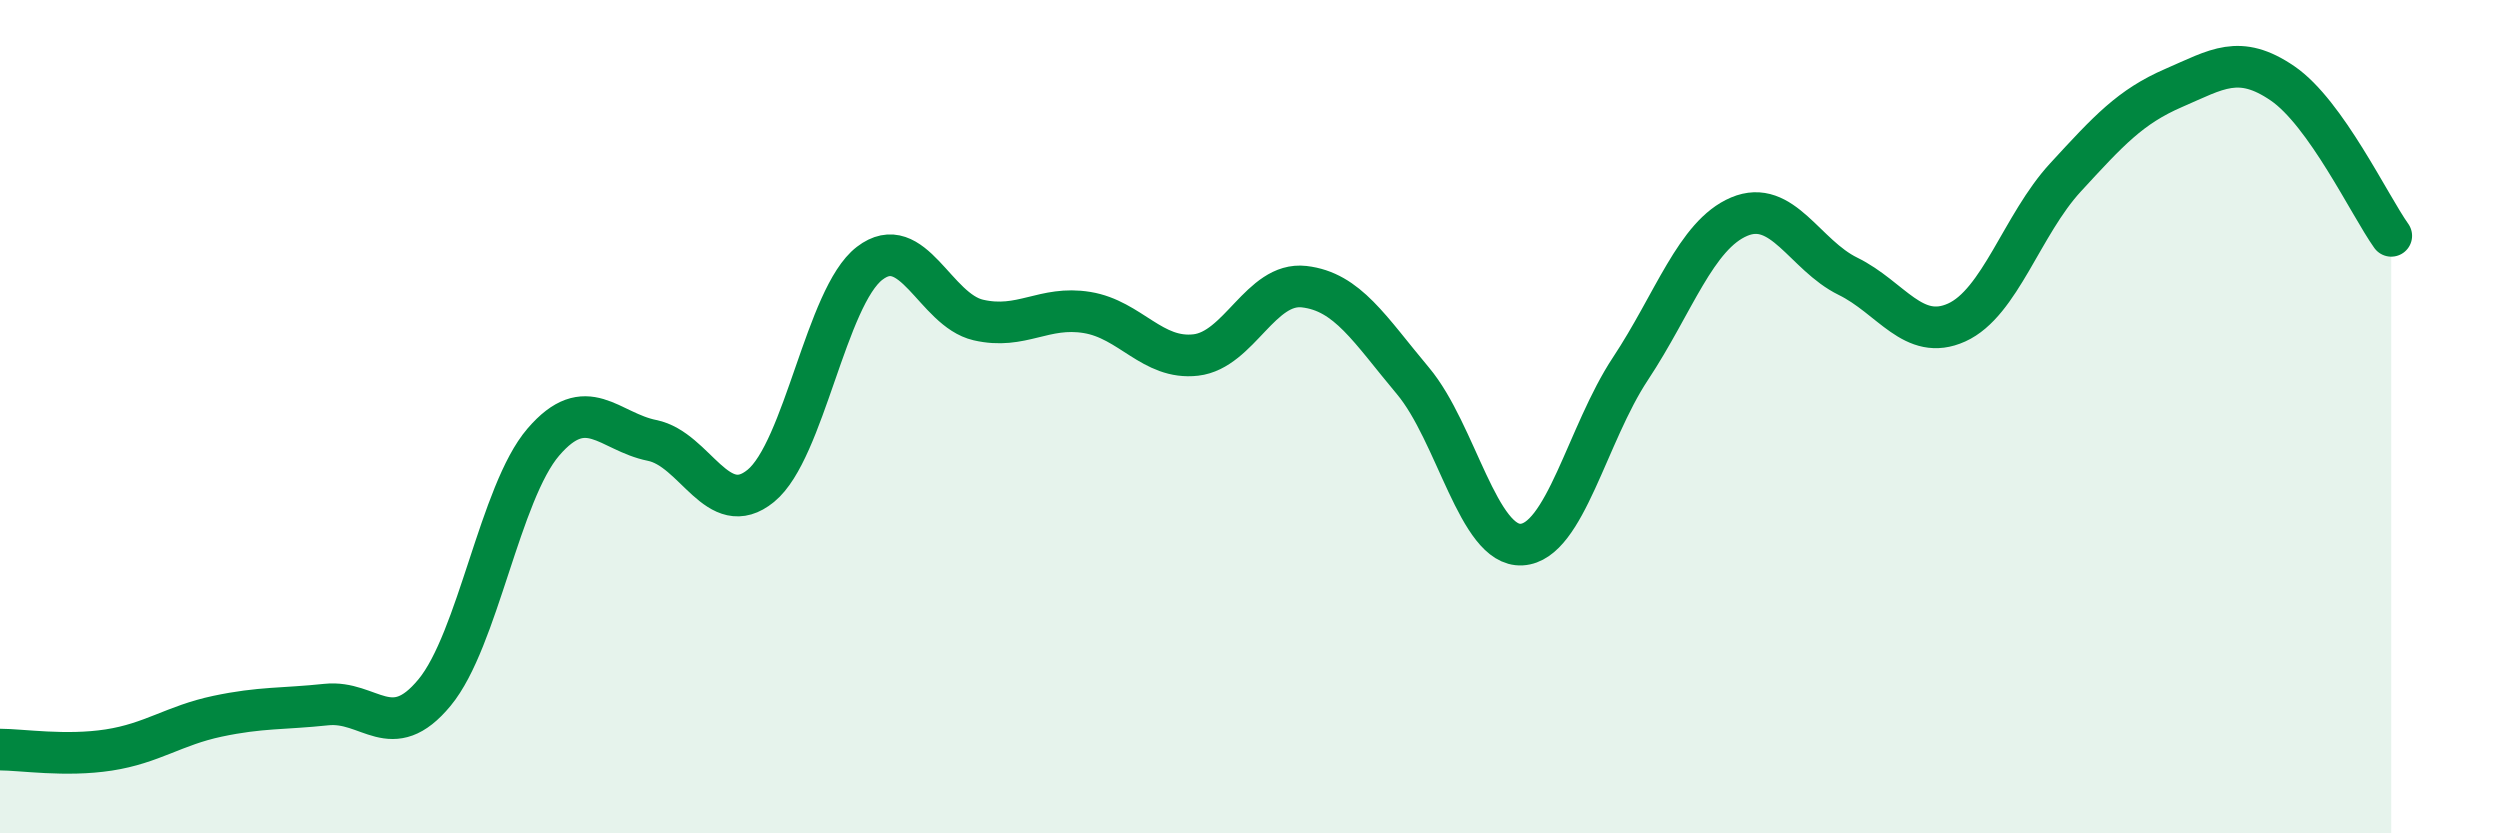
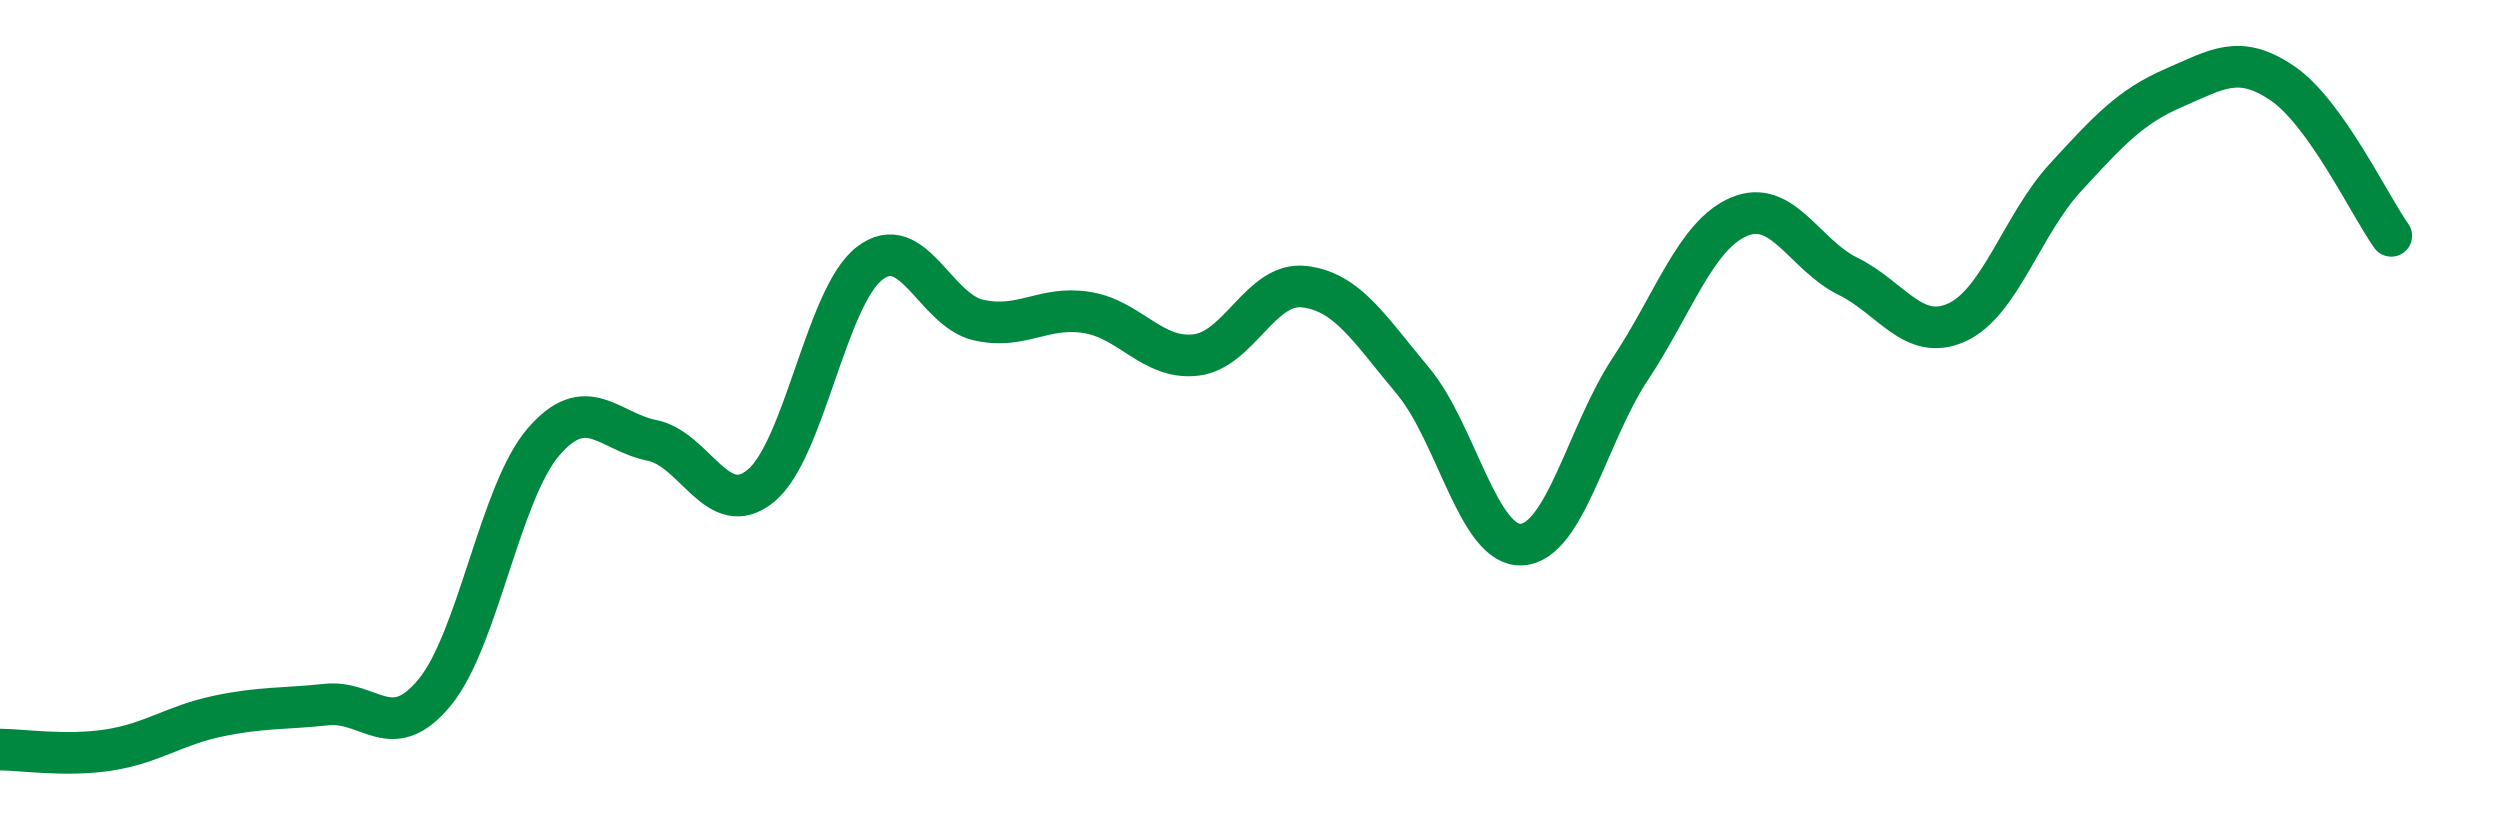
<svg xmlns="http://www.w3.org/2000/svg" width="60" height="20" viewBox="0 0 60 20">
-   <path d="M 0,17.99 C 0.52,17.99 1.57,18.16 2.61,18 C 3.65,17.84 4.18,17.41 5.22,17.19 C 6.26,16.97 6.79,17.02 7.83,16.91 C 8.87,16.8 9.39,17.88 10.43,16.62 C 11.47,15.36 12,11.82 13.04,10.61 C 14.08,9.4 14.61,10.36 15.65,10.57 C 16.69,10.78 17.22,12.51 18.26,11.66 C 19.3,10.81 19.83,7.12 20.87,6.32 C 21.91,5.52 22.44,7.44 23.48,7.68 C 24.52,7.92 25.05,7.33 26.09,7.5 C 27.13,7.67 27.66,8.64 28.7,8.52 C 29.74,8.4 30.26,6.76 31.3,6.88 C 32.34,7 32.87,7.9 33.91,9.14 C 34.95,10.38 35.48,13.13 36.52,13.07 C 37.56,13.01 38.09,10.42 39.13,8.85 C 40.17,7.28 40.7,5.64 41.74,5.2 C 42.78,4.76 43.31,6.12 44.35,6.63 C 45.39,7.14 45.92,8.21 46.96,7.74 C 48,7.27 48.53,5.39 49.57,4.26 C 50.61,3.13 51.13,2.56 52.17,2.11 C 53.21,1.66 53.74,1.29 54.78,2 C 55.82,2.71 56.87,4.93 57.39,5.66L57.39 20L0 20Z" fill="#008740" opacity="0.1" stroke-linecap="round" stroke-linejoin="round" />
  <path d="M 0,17.99 C 0.52,17.99 1.57,18.16 2.61,18 C 3.65,17.84 4.18,17.41 5.22,17.19 C 6.26,16.97 6.79,17.02 7.83,16.91 C 8.87,16.8 9.39,17.88 10.43,16.62 C 11.47,15.36 12,11.82 13.04,10.61 C 14.08,9.4 14.61,10.36 15.65,10.57 C 16.69,10.78 17.22,12.51 18.26,11.66 C 19.3,10.81 19.83,7.12 20.87,6.32 C 21.91,5.52 22.44,7.44 23.48,7.68 C 24.52,7.92 25.05,7.33 26.09,7.5 C 27.13,7.67 27.66,8.64 28.7,8.52 C 29.74,8.4 30.26,6.76 31.3,6.88 C 32.34,7 32.87,7.9 33.91,9.14 C 34.95,10.38 35.48,13.13 36.52,13.07 C 37.56,13.01 38.09,10.42 39.13,8.85 C 40.17,7.28 40.7,5.64 41.74,5.2 C 42.78,4.76 43.31,6.12 44.35,6.63 C 45.39,7.14 45.92,8.21 46.96,7.74 C 48,7.27 48.53,5.39 49.57,4.26 C 50.61,3.13 51.13,2.56 52.17,2.11 C 53.21,1.66 53.74,1.29 54.78,2 C 55.82,2.71 56.87,4.93 57.39,5.66" stroke="#008740" stroke-width="1" fill="none" stroke-linecap="round" stroke-linejoin="round" />
</svg>